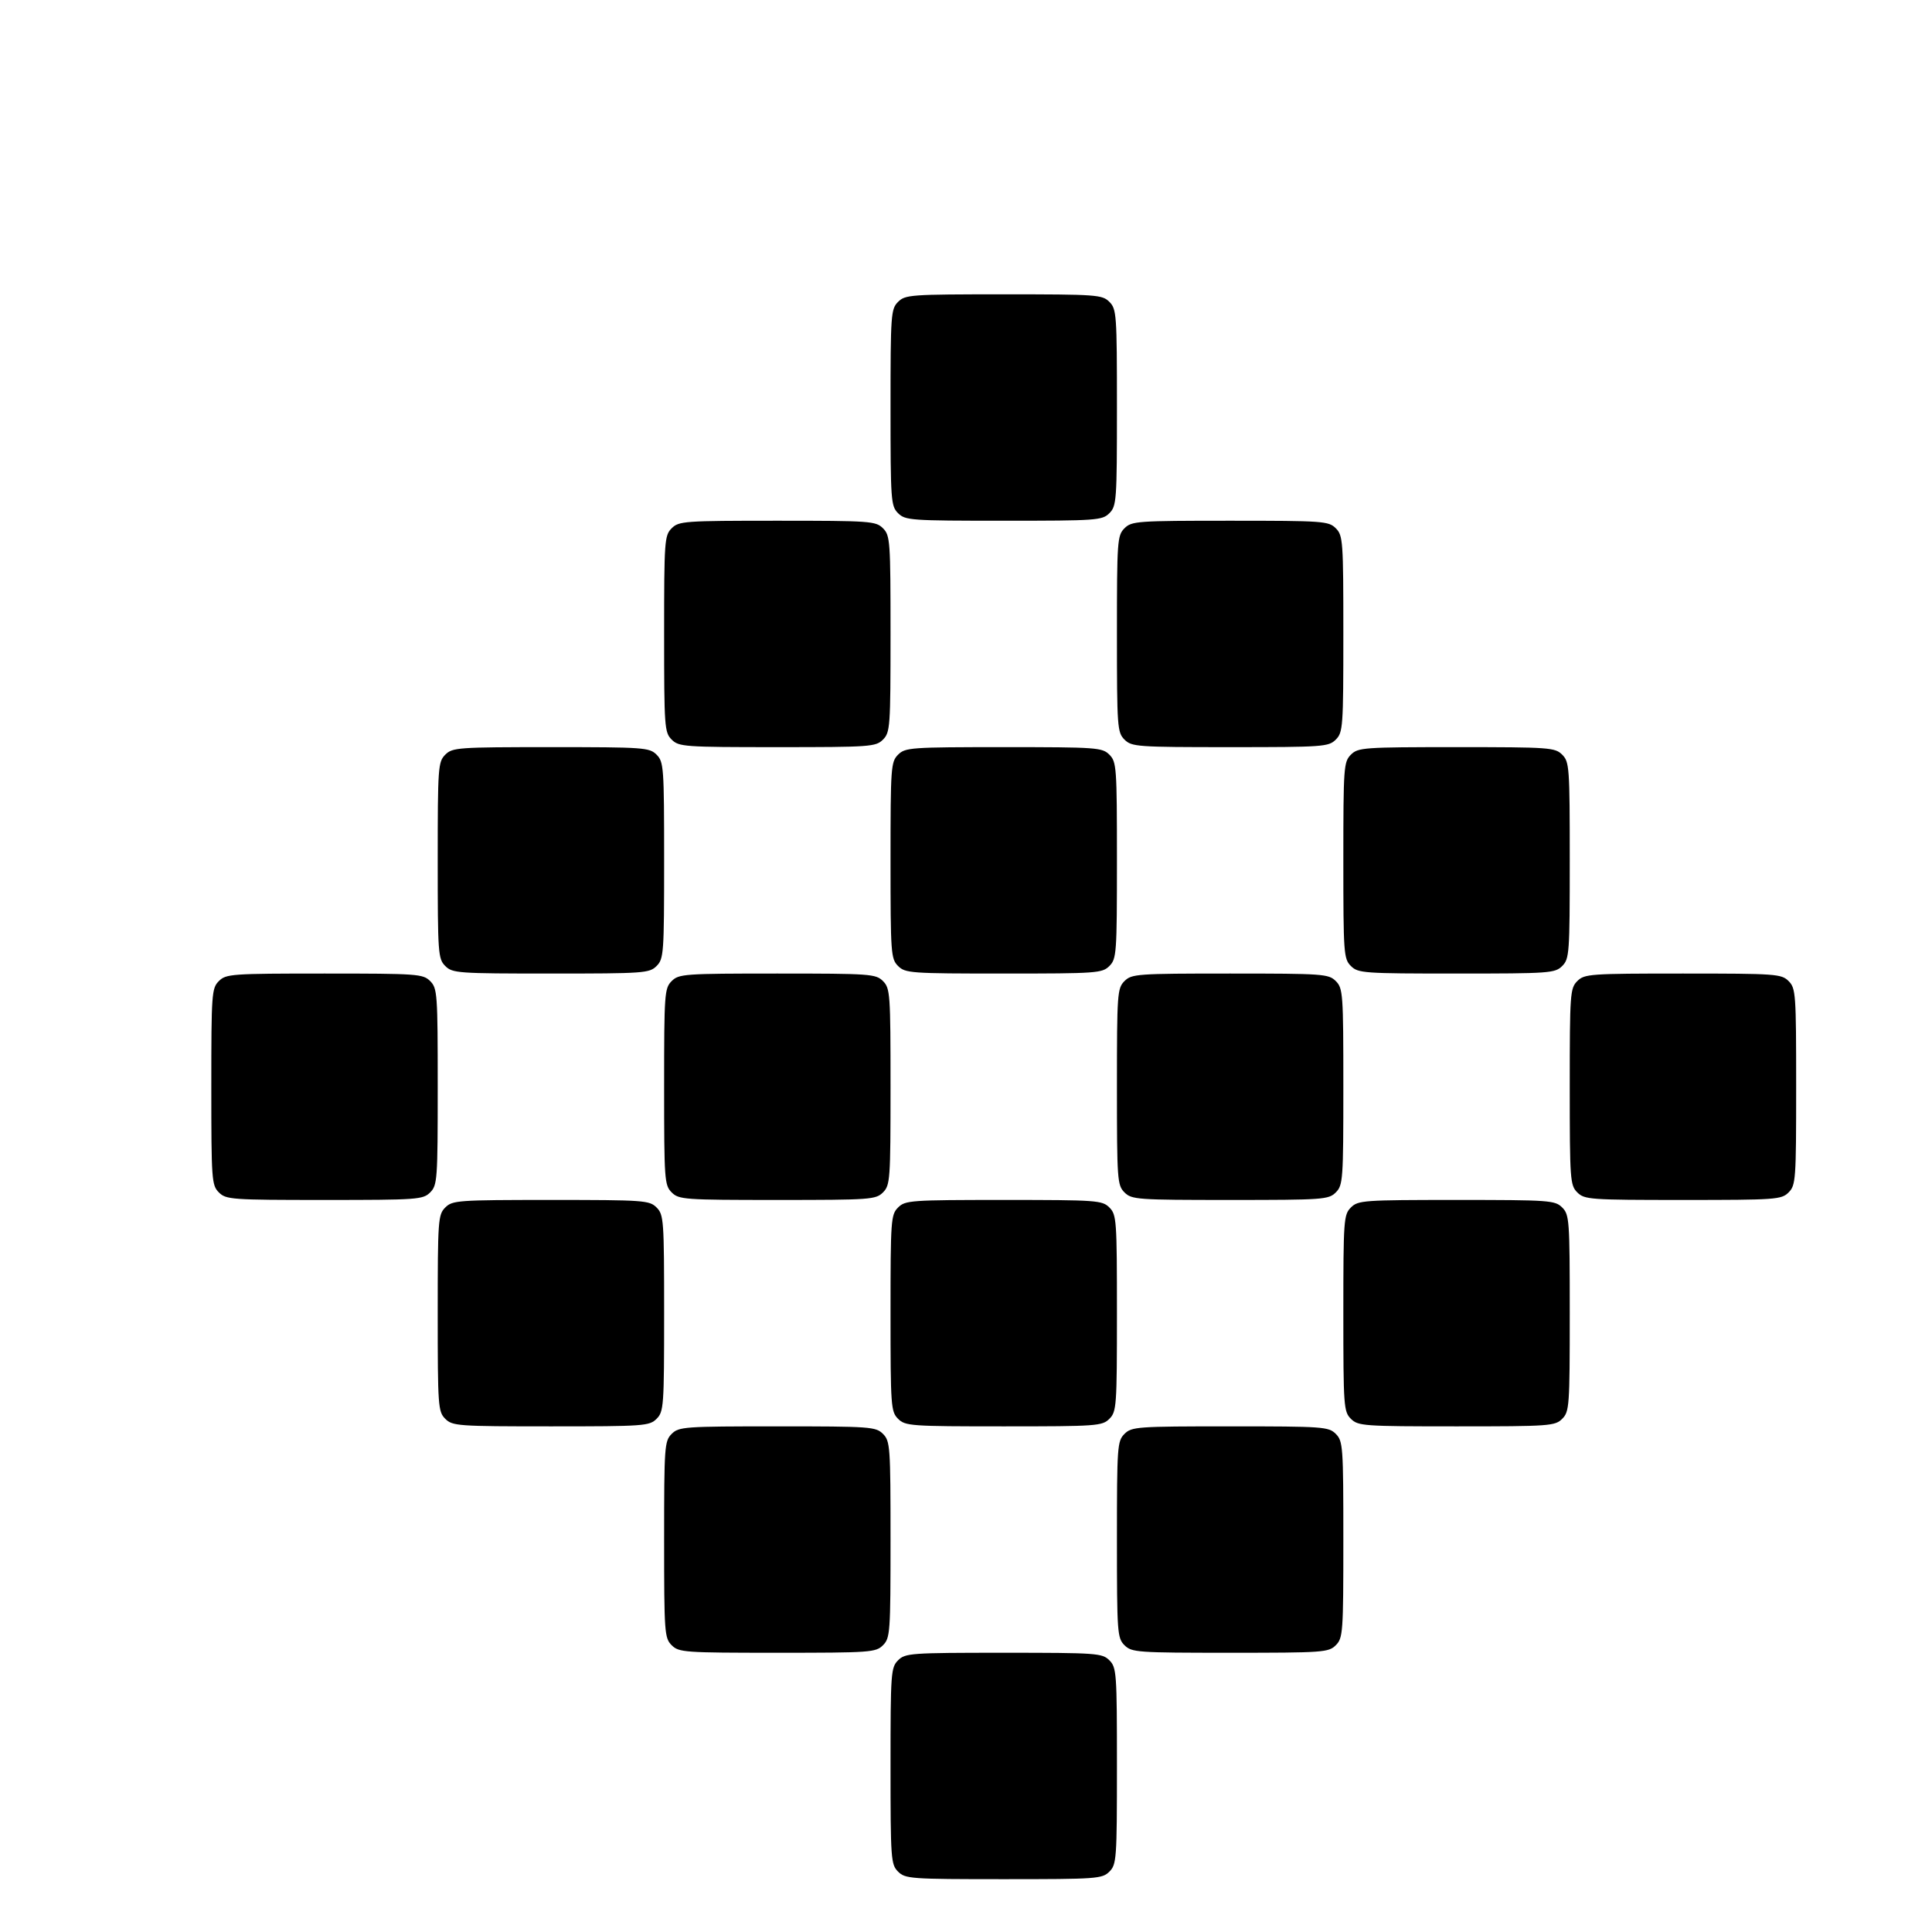
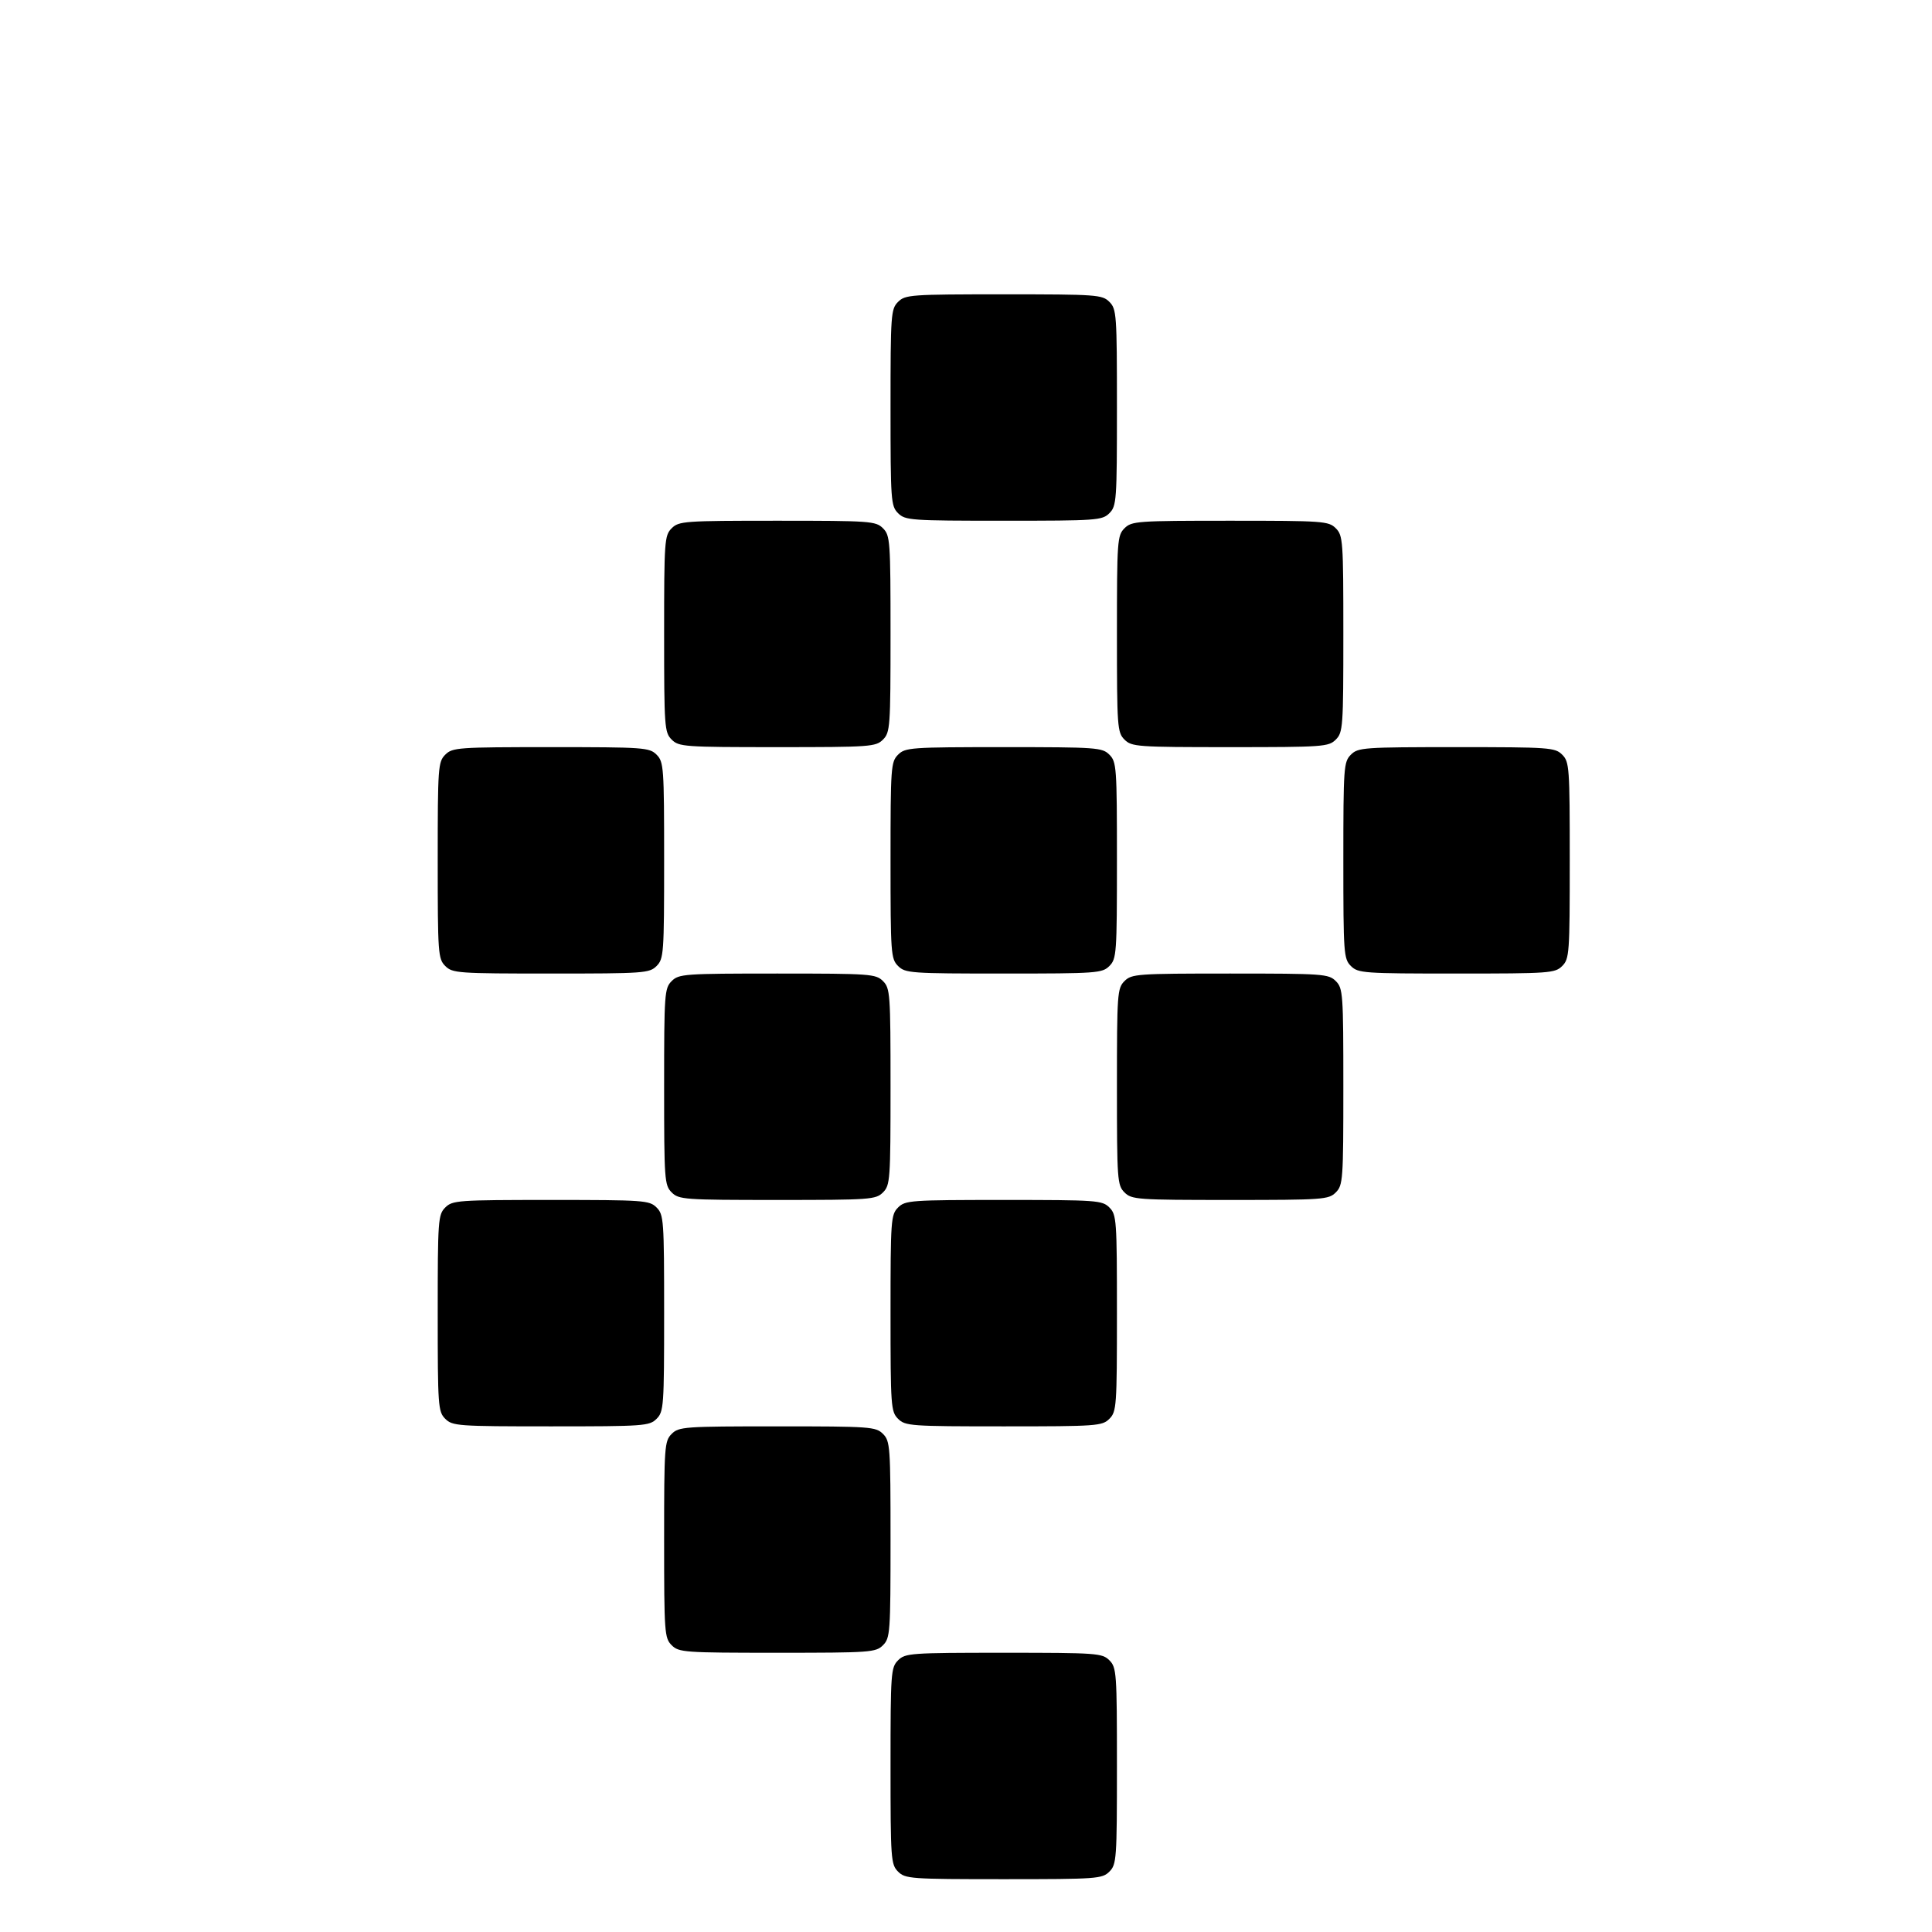
<svg xmlns="http://www.w3.org/2000/svg" version="1.0" width="512pt" height="512pt" viewBox="0 0 512 512" preserveAspectRatio="xMidYMid meet">
  <g transform="translate(0,512) scale(0.1,-0.1)" fill="#000000" stroke="none">
    <path d="M2380 4320 c-19 -19 -20 -33 -20 -280 0 -247 1 -261 20 -280 19 -19 33 -20 280 -20 247 0 261 1 280 20 19 19 20 33 20 280 0 247 -1 261 -20 280 -19 19 -33 20 -280 20 -247 0 -261 -1 -280 -20z" />
    <path d="M1780 3720 c-19 -19 -20 -33 -20 -280 0 -247 1 -261 20 -280 19 -19 33 -20 280 -20 247 0 261 1 280 20 19 19 20 33 20 280 0 247 -1 261 -20 280 -19 19 -33 20 -280 20 -247 0 -261 -1 -280 -20z" />
    <path d="M2980 3720 c-19 -19 -20 -33 -20 -280 0 -247 1 -261 20 -280 19 -19 33 -20 280 -20 247 0 261 1 280 20 19 19 20 33 20 280 0 247 -1 261 -20 280 -19 19 -33 20 -280 20 -247 0 -261 -1 -280 -20z" />
    <path d="M1180 3120 c-19 -19 -20 -33 -20 -280 0 -247 1 -261 20 -280 19 -19 33 -20 280 -20 247 0 261 1 280 20 19 19 20 33 20 280 0 247 -1 261 -20 280 -19 19 -33 20 -280 20 -247 0 -261 -1 -280 -20z" />
    <path d="M2380 3120 c-19 -19 -20 -33 -20 -280 0 -247 1 -261 20 -280 19 -19 33 -20 280 -20 247 0 261 1 280 20 19 19 20 33 20 280 0 247 -1 261 -20 280 -19 19 -33 20 -280 20 -247 0 -261 -1 -280 -20z" />
    <path d="M3580 3120 c-19 -19 -20 -33 -20 -280 0 -247 1 -261 20 -280 19 -19 33 -20 280 -20 247 0 261 1 280 20 19 19 20 33 20 280 0 247 -1 261 -20 280 -19 19 -33 20 -280 20 -247 0 -261 -1 -280 -20z" />
-     <path d="M580 2520 c-19 -19 -20 -33 -20 -280 0 -247 1 -261 20 -280 19 -19 33 -20 280 -20 247 0 261 1 280 20 19 19 20 33 20 280 0 247 -1 261 -20 280 -19 19 -33 20 -280 20 -247 0 -261 -1 -280 -20z" />
    <path d="M1780 2520 c-19 -19 -20 -33 -20 -280 0 -247 1 -261 20 -280 19 -19 33 -20 280 -20 247 0 261 1 280 20 19 19 20 33 20 280 0 247 -1 261 -20 280 -19 19 -33 20 -280 20 -247 0 -261 -1 -280 -20z" />
    <path d="M2980 2520 c-19 -19 -20 -33 -20 -280 0 -247 1 -261 20 -280 19 -19 33 -20 280 -20 247 0 261 1 280 20 19 19 20 33 20 280 0 247 -1 261 -20 280 -19 19 -33 20 -280 20 -247 0 -261 -1 -280 -20z" />
-     <path d="M4180 2520 c-19 -19 -20 -33 -20 -280 0 -247 1 -261 20 -280 19 -19 33 -20 280 -20 247 0 261 1 280 20 19 19 20 33 20 280 0 247 -1 261 -20 280 -19 19 -33 20 -280 20 -247 0 -261 -1 -280 -20z" />
    <path d="M1180 1920 c-19 -19 -20 -33 -20 -280 0 -247 1 -261 20 -280 19 -19 33 -20 280 -20 247 0 261 1 280 20 19 19 20 33 20 280 0 247 -1 261 -20 280 -19 19 -33 20 -280 20 -247 0 -261 -1 -280 -20z" />
    <path d="M2380 1920 c-19 -19 -20 -33 -20 -280 0 -247 1 -261 20 -280 19 -19 33 -20 280 -20 247 0 261 1 280 20 19 19 20 33 20 280 0 247 -1 261 -20 280 -19 19 -33 20 -280 20 -247 0 -261 -1 -280 -20z" />
-     <path d="M3580 1920 c-19 -19 -20 -33 -20 -280 0 -247 1 -261 20 -280 19 -19 33 -20 280 -20 247 0 261 1 280 20 19 19 20 33 20 280 0 247 -1 261 -20 280 -19 19 -33 20 -280 20 -247 0 -261 -1 -280 -20z" />
    <path d="M1780 1320 c-19 -19 -20 -33 -20 -280 0 -247 1 -261 20 -280 19 -19 33 -20 280 -20 247 0 261 1 280 20 19 19 20 33 20 280 0 247 -1 261 -20 280 -19 19 -33 20 -280 20 -247 0 -261 -1 -280 -20z" />
-     <path d="M2980 1320 c-19 -19 -20 -33 -20 -280 0 -247 1 -261 20 -280 19 -19 33 -20 280 -20 247 0 261 1 280 20 19 19 20 33 20 280 0 247 -1 261 -20 280 -19 19 -33 20 -280 20 -247 0 -261 -1 -280 -20z" />
    <path d="M2380 720 c-19 -19 -20 -33 -20 -280 0 -247 1 -261 20 -280 19 -19 33 -20 280 -20 247 0 261 1 280 20 19 19 20 33 20 280 0 247 -1 261 -20 280 -19 19 -33 20 -280 20 -247 0 -261 -1 -280 -20z" />
  </g>
</svg>